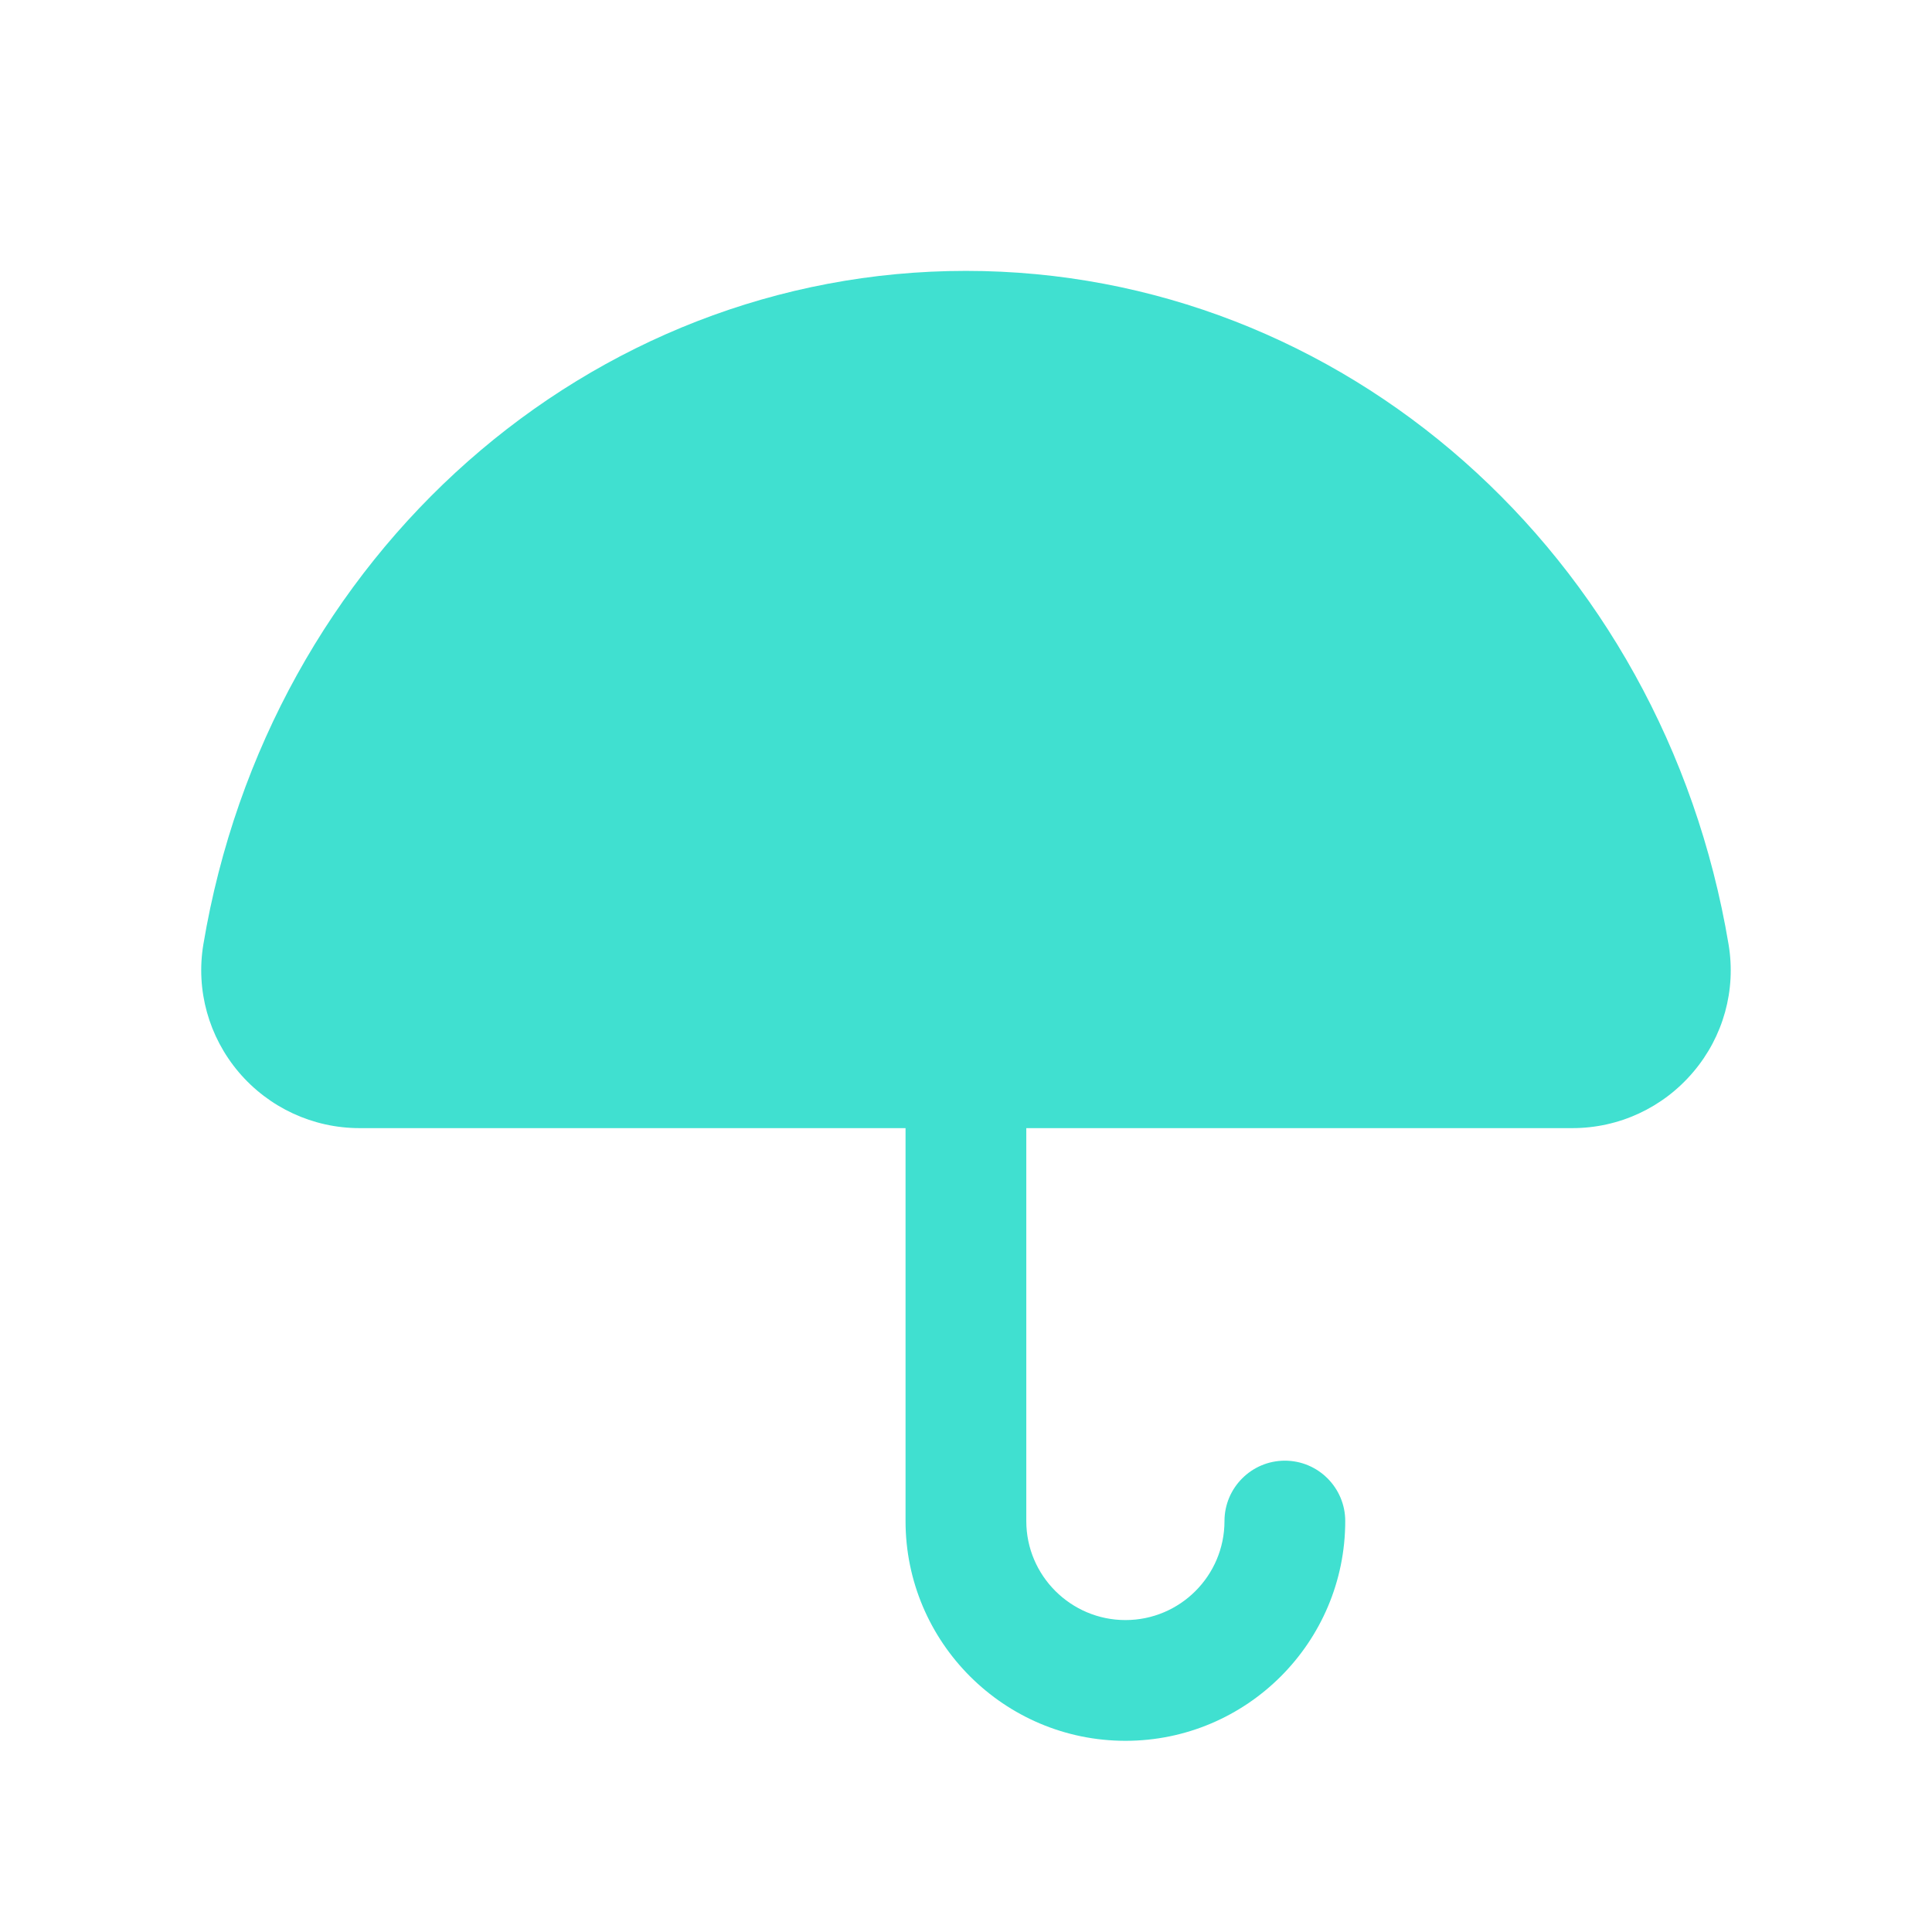
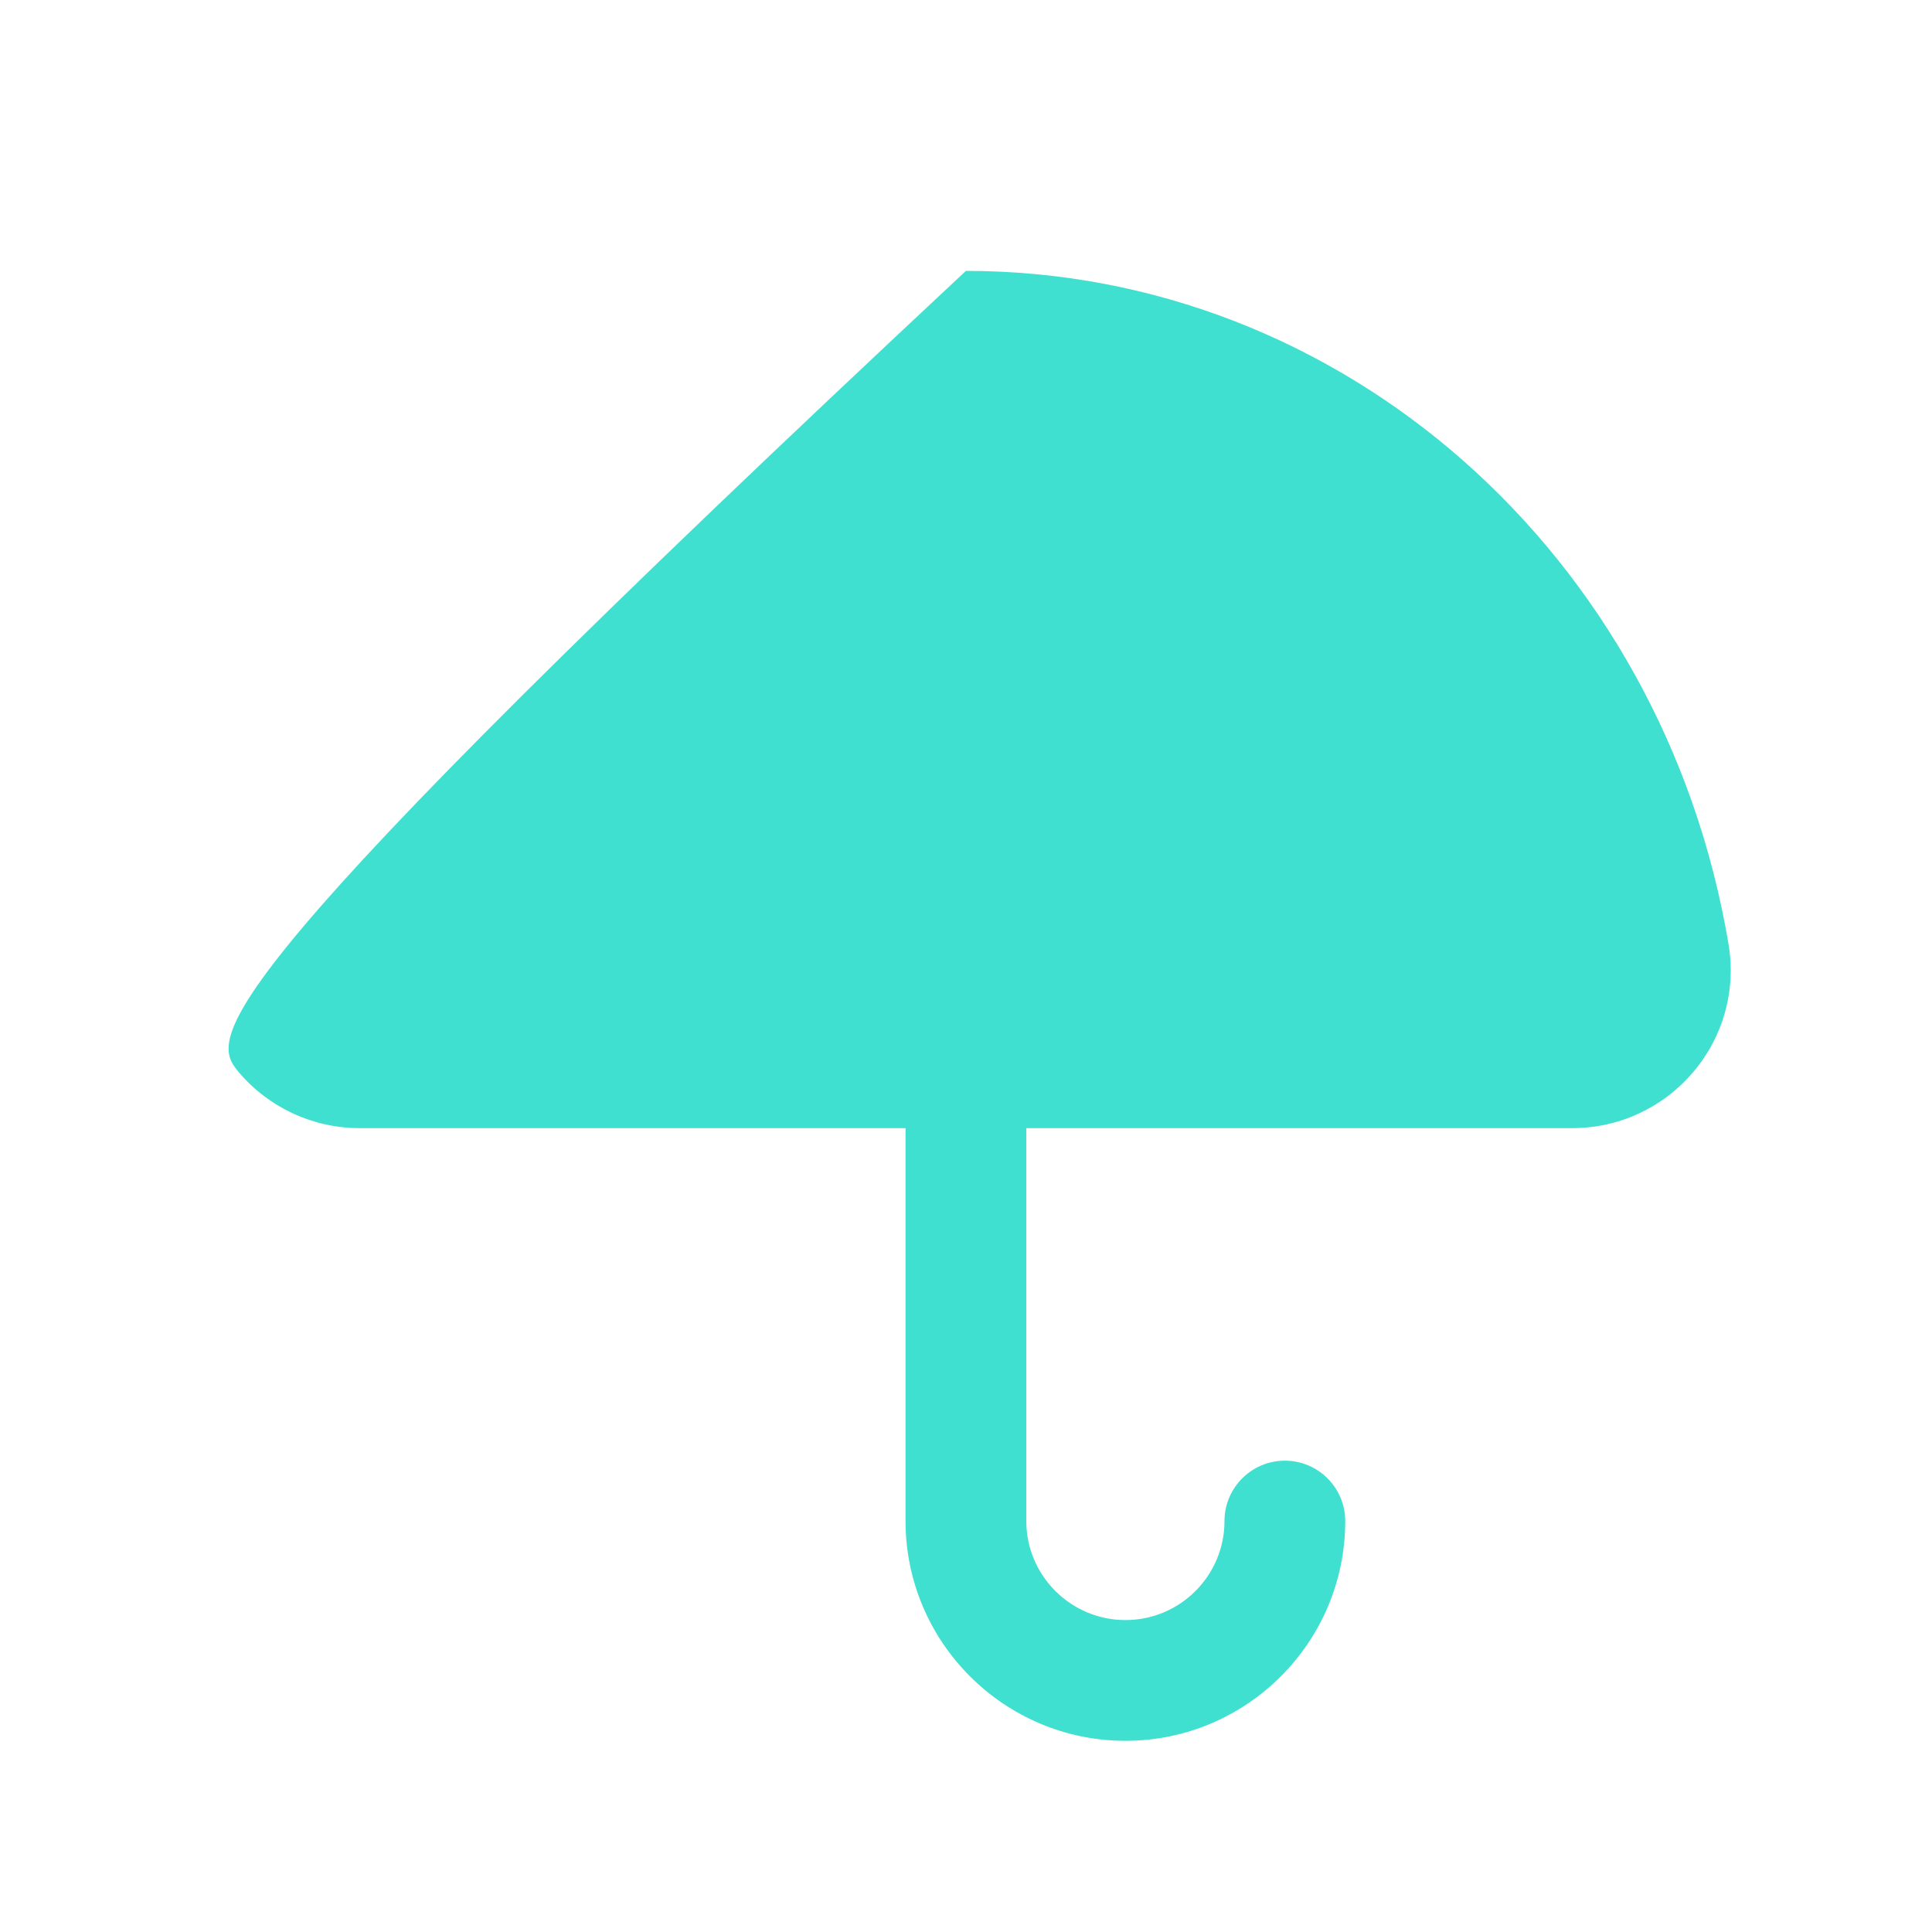
<svg xmlns="http://www.w3.org/2000/svg" width="24" height="24" viewBox="0 0 24 24" fill="none">
-   <path fill-rule="evenodd" clip-rule="evenodd" d="M21.473 11.732C20.661 6.883 16.676 3.365 11.999 3.365C7.323 3.365 3.338 6.883 2.526 11.733C2.432 12.3 2.592 12.877 2.965 13.318C3.341 13.761 3.889 14.014 4.467 14.014H11.249V18.895C11.249 20.401 12.475 21.625 13.981 21.625C15.487 21.625 16.711 20.401 16.711 18.895C16.711 18.482 16.375 18.145 15.961 18.145C15.547 18.145 15.211 18.482 15.211 18.895C15.211 19.573 14.66 20.125 13.981 20.125C13.302 20.125 12.749 19.573 12.749 18.895V14.014H19.532C20.111 14.014 20.659 13.761 21.035 13.316C21.408 12.877 21.568 12.299 21.473 11.732Z" fill="#40E0D0" />
+   <path fill-rule="evenodd" clip-rule="evenodd" d="M21.473 11.732C20.661 6.883 16.676 3.365 11.999 3.365C2.432 12.3 2.592 12.877 2.965 13.318C3.341 13.761 3.889 14.014 4.467 14.014H11.249V18.895C11.249 20.401 12.475 21.625 13.981 21.625C15.487 21.625 16.711 20.401 16.711 18.895C16.711 18.482 16.375 18.145 15.961 18.145C15.547 18.145 15.211 18.482 15.211 18.895C15.211 19.573 14.66 20.125 13.981 20.125C13.302 20.125 12.749 19.573 12.749 18.895V14.014H19.532C20.111 14.014 20.659 13.761 21.035 13.316C21.408 12.877 21.568 12.299 21.473 11.732Z" fill="#40E0D0" />
</svg>